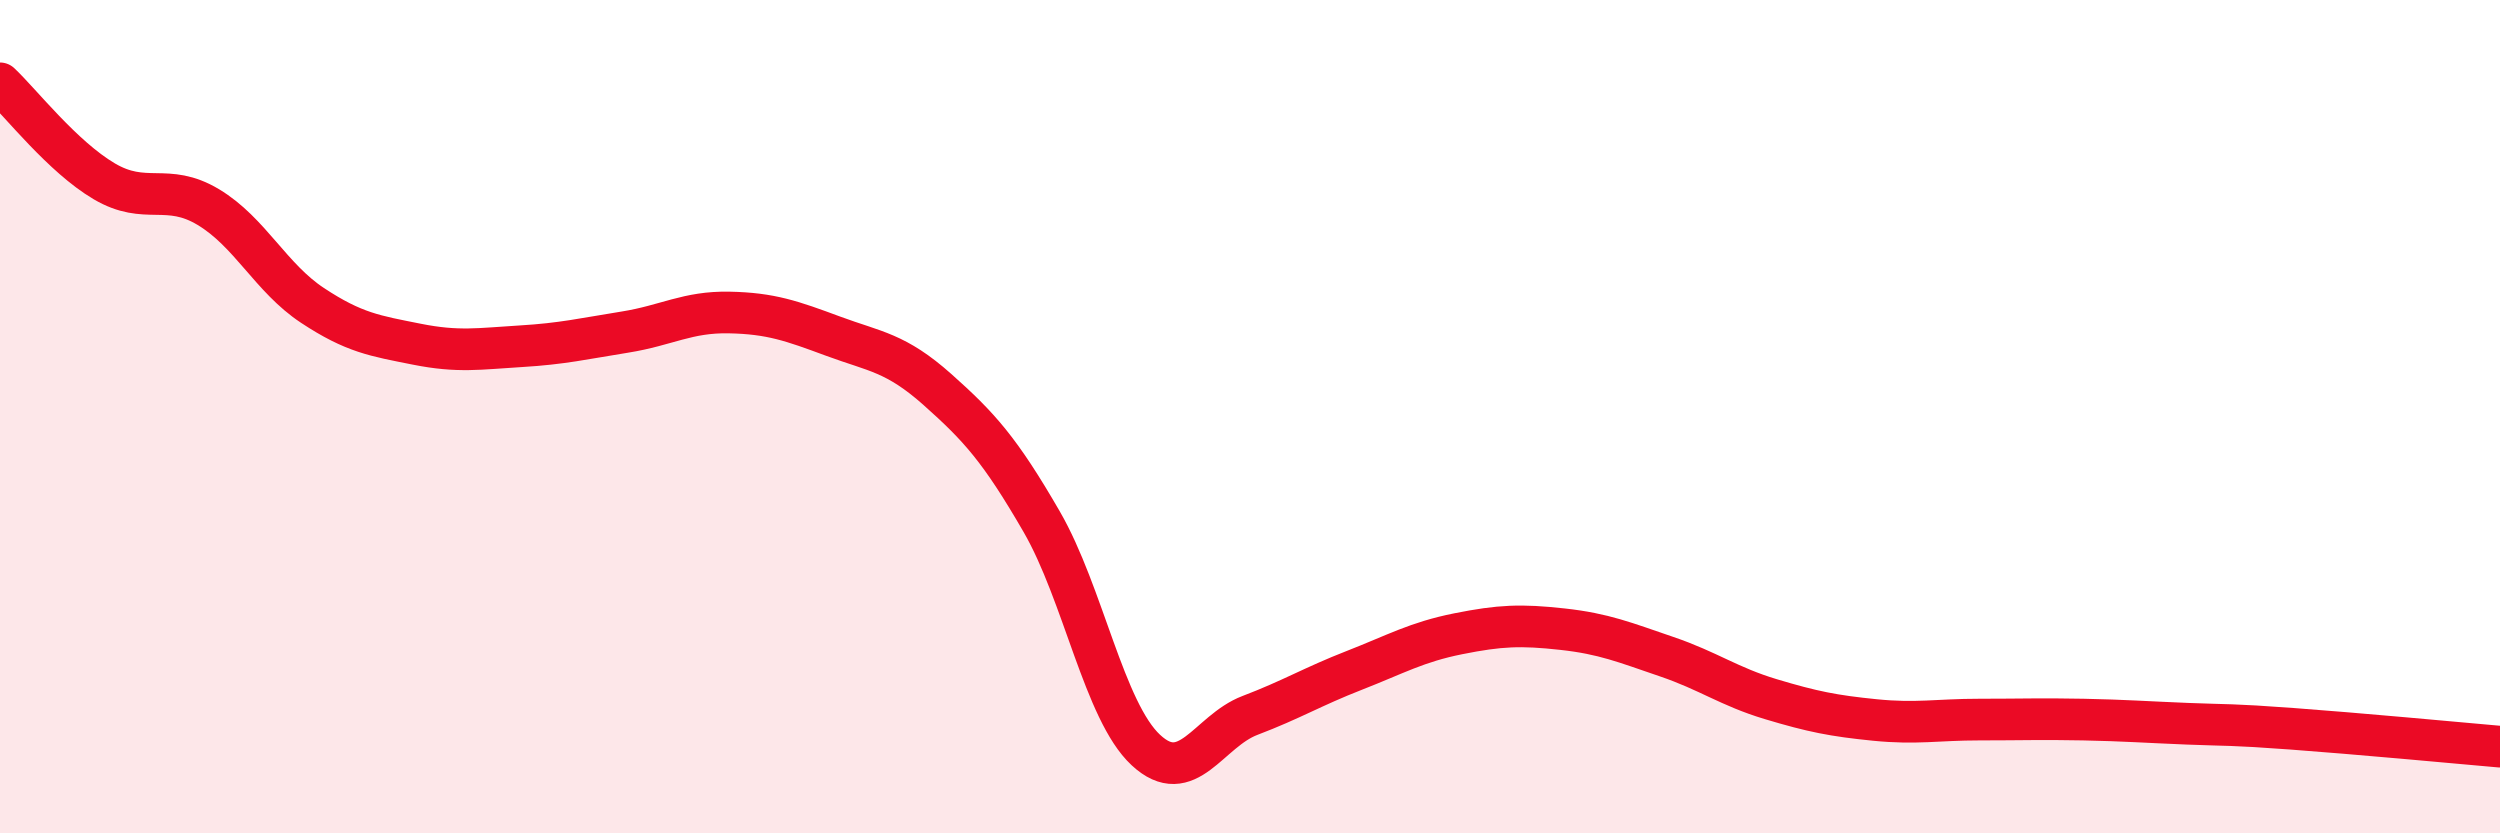
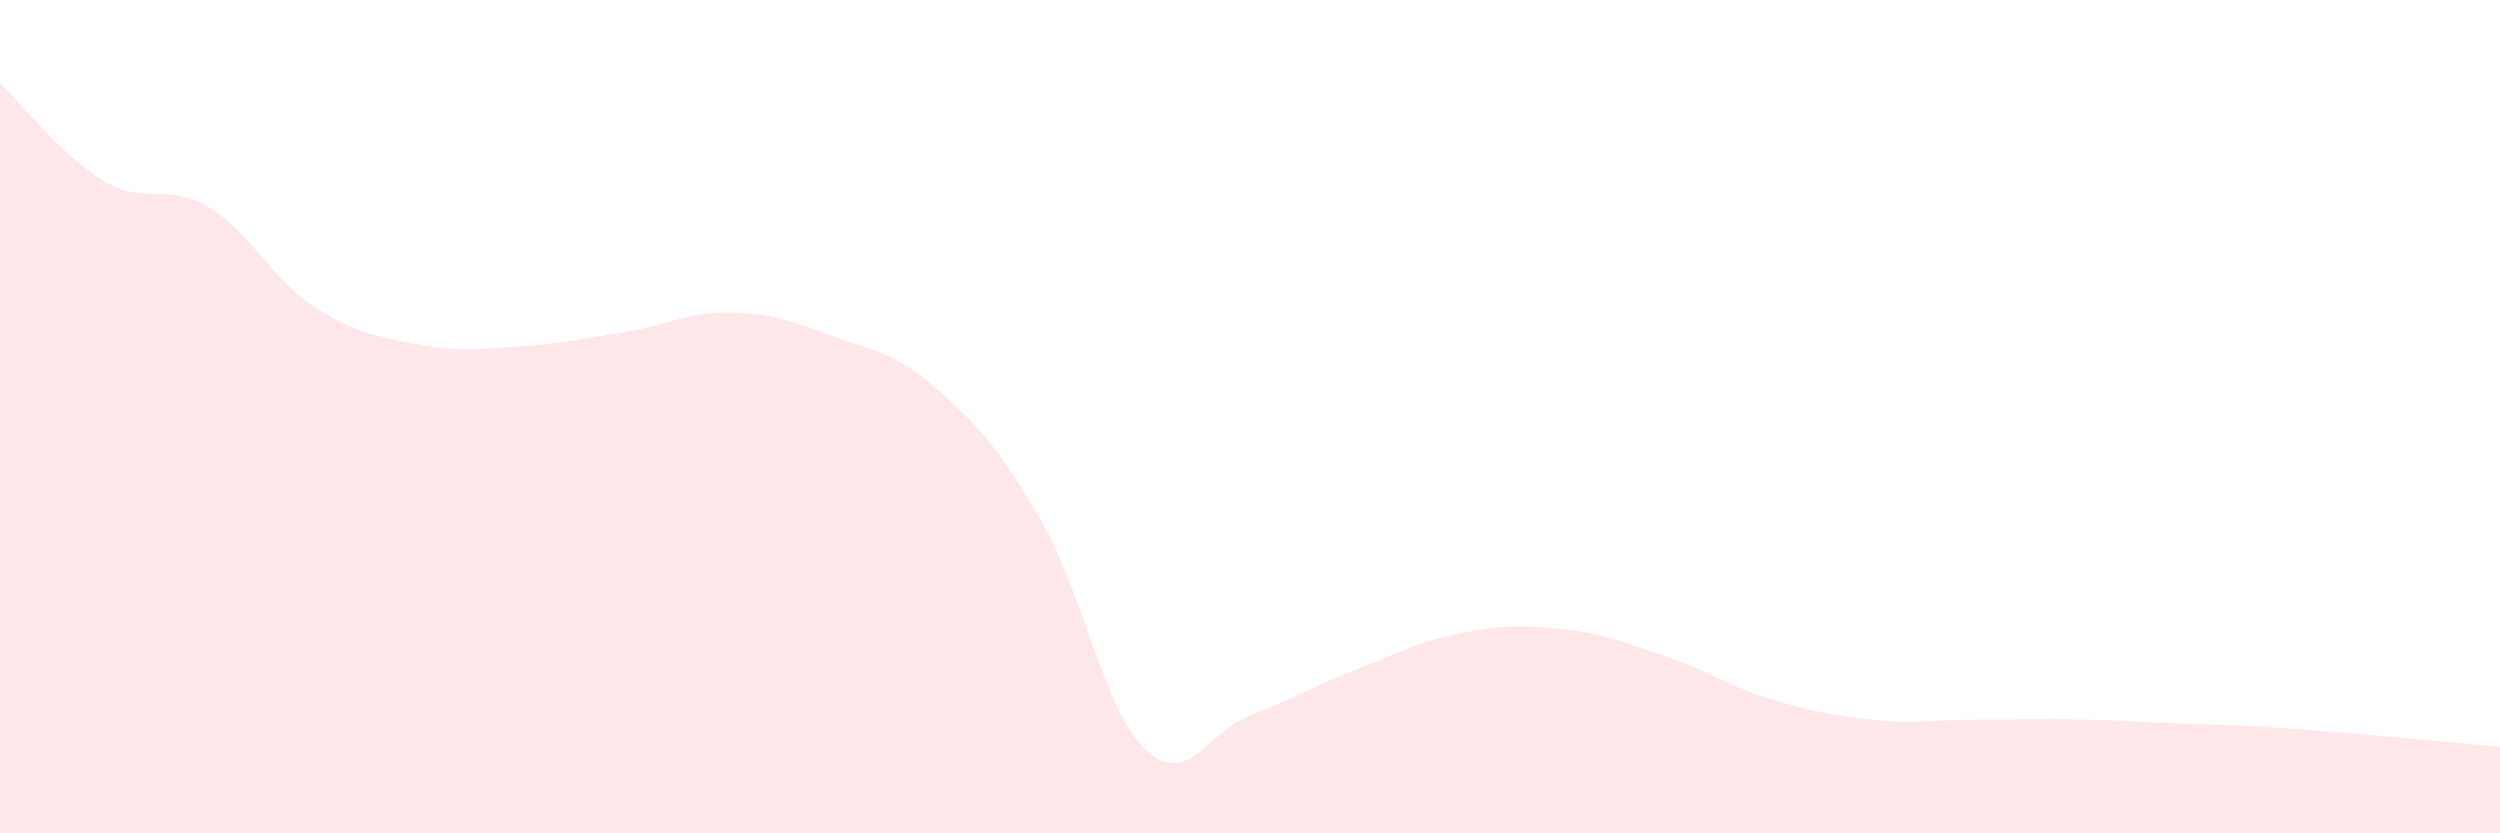
<svg xmlns="http://www.w3.org/2000/svg" width="60" height="20" viewBox="0 0 60 20">
  <path d="M 0,2 C 0.5,2.47 1.5,3.76 2.5,4.35 C 3.5,4.94 4,4.37 5,4.97 C 6,5.57 6.5,6.67 7.5,7.33 C 8.5,7.99 9,8.06 10,8.26 C 11,8.46 11.5,8.37 12.5,8.31 C 13.5,8.25 14,8.13 15,7.97 C 16,7.81 16.5,7.48 17.5,7.5 C 18.5,7.52 19,7.7 20,8.07 C 21,8.44 21.5,8.46 22.5,9.35 C 23.5,10.24 24,10.79 25,12.52 C 26,14.25 26.5,17.07 27.5,18 C 28.5,18.93 29,17.55 30,17.17 C 31,16.79 31.5,16.48 32.5,16.09 C 33.5,15.7 34,15.41 35,15.21 C 36,15.01 36.5,14.99 37.5,15.1 C 38.5,15.21 39,15.42 40,15.76 C 41,16.1 41.5,16.48 42.5,16.78 C 43.5,17.08 44,17.18 45,17.28 C 46,17.38 46.5,17.27 47.5,17.27 C 48.5,17.27 49,17.25 50,17.27 C 51,17.29 51.5,17.33 52.5,17.37 C 53.5,17.41 53.5,17.38 55,17.49 C 56.5,17.6 59,17.83 60,17.92L60 20L0 20Z" fill="#EB0A25" opacity="0.1" stroke-linecap="round" stroke-linejoin="round" />
-   <path d="M 0,2 C 0.5,2.47 1.5,3.76 2.5,4.35 C 3.5,4.94 4,4.37 5,4.97 C 6,5.57 6.5,6.67 7.5,7.33 C 8.5,7.99 9,8.06 10,8.26 C 11,8.46 11.5,8.37 12.5,8.31 C 13.5,8.25 14,8.13 15,7.97 C 16,7.81 16.5,7.48 17.5,7.5 C 18.5,7.52 19,7.7 20,8.07 C 21,8.44 21.5,8.46 22.5,9.35 C 23.5,10.24 24,10.79 25,12.52 C 26,14.25 26.5,17.07 27.5,18 C 28.5,18.93 29,17.55 30,17.17 C 31,16.79 31.5,16.48 32.5,16.09 C 33.5,15.7 34,15.41 35,15.21 C 36,15.01 36.5,14.99 37.5,15.1 C 38.5,15.21 39,15.42 40,15.76 C 41,16.1 41.5,16.48 42.5,16.78 C 43.5,17.08 44,17.18 45,17.28 C 46,17.38 46.5,17.27 47.5,17.27 C 48.5,17.27 49,17.25 50,17.27 C 51,17.29 51.5,17.33 52.5,17.37 C 53.5,17.41 53.5,17.38 55,17.49 C 56.5,17.6 59,17.83 60,17.92" stroke="#EB0A25" stroke-width="1" fill="none" stroke-linecap="round" stroke-linejoin="round" />
</svg>